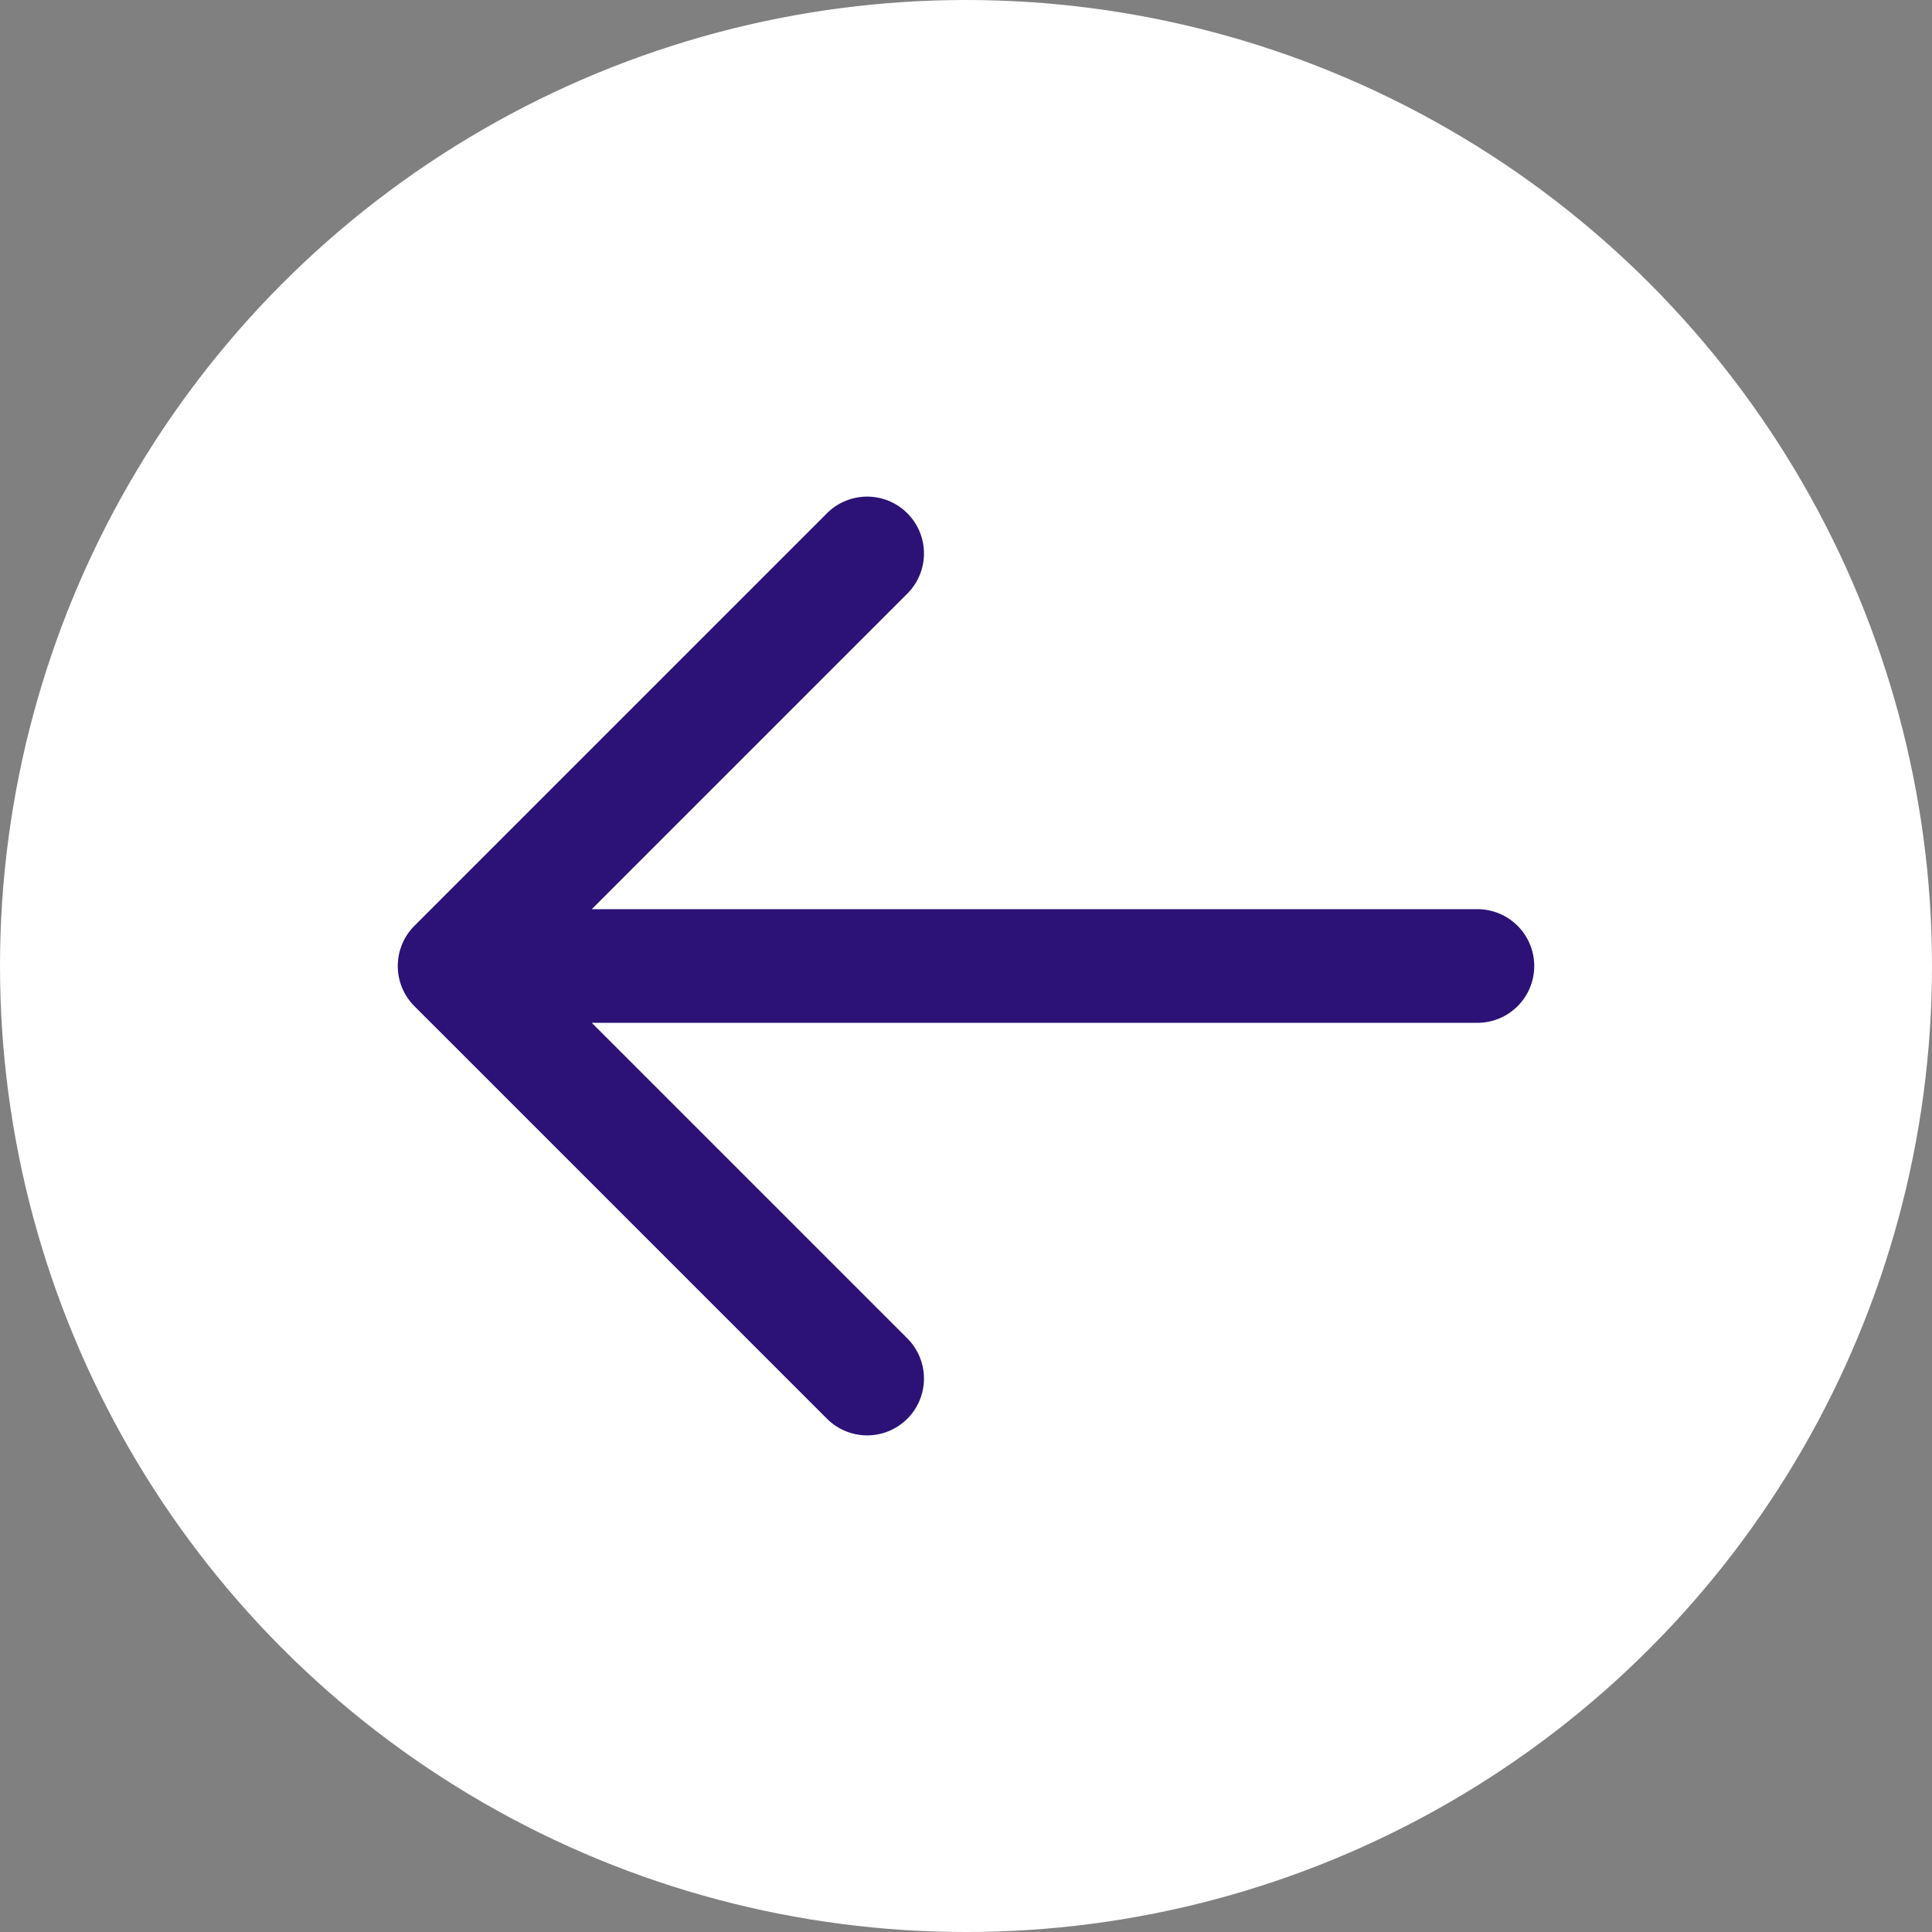
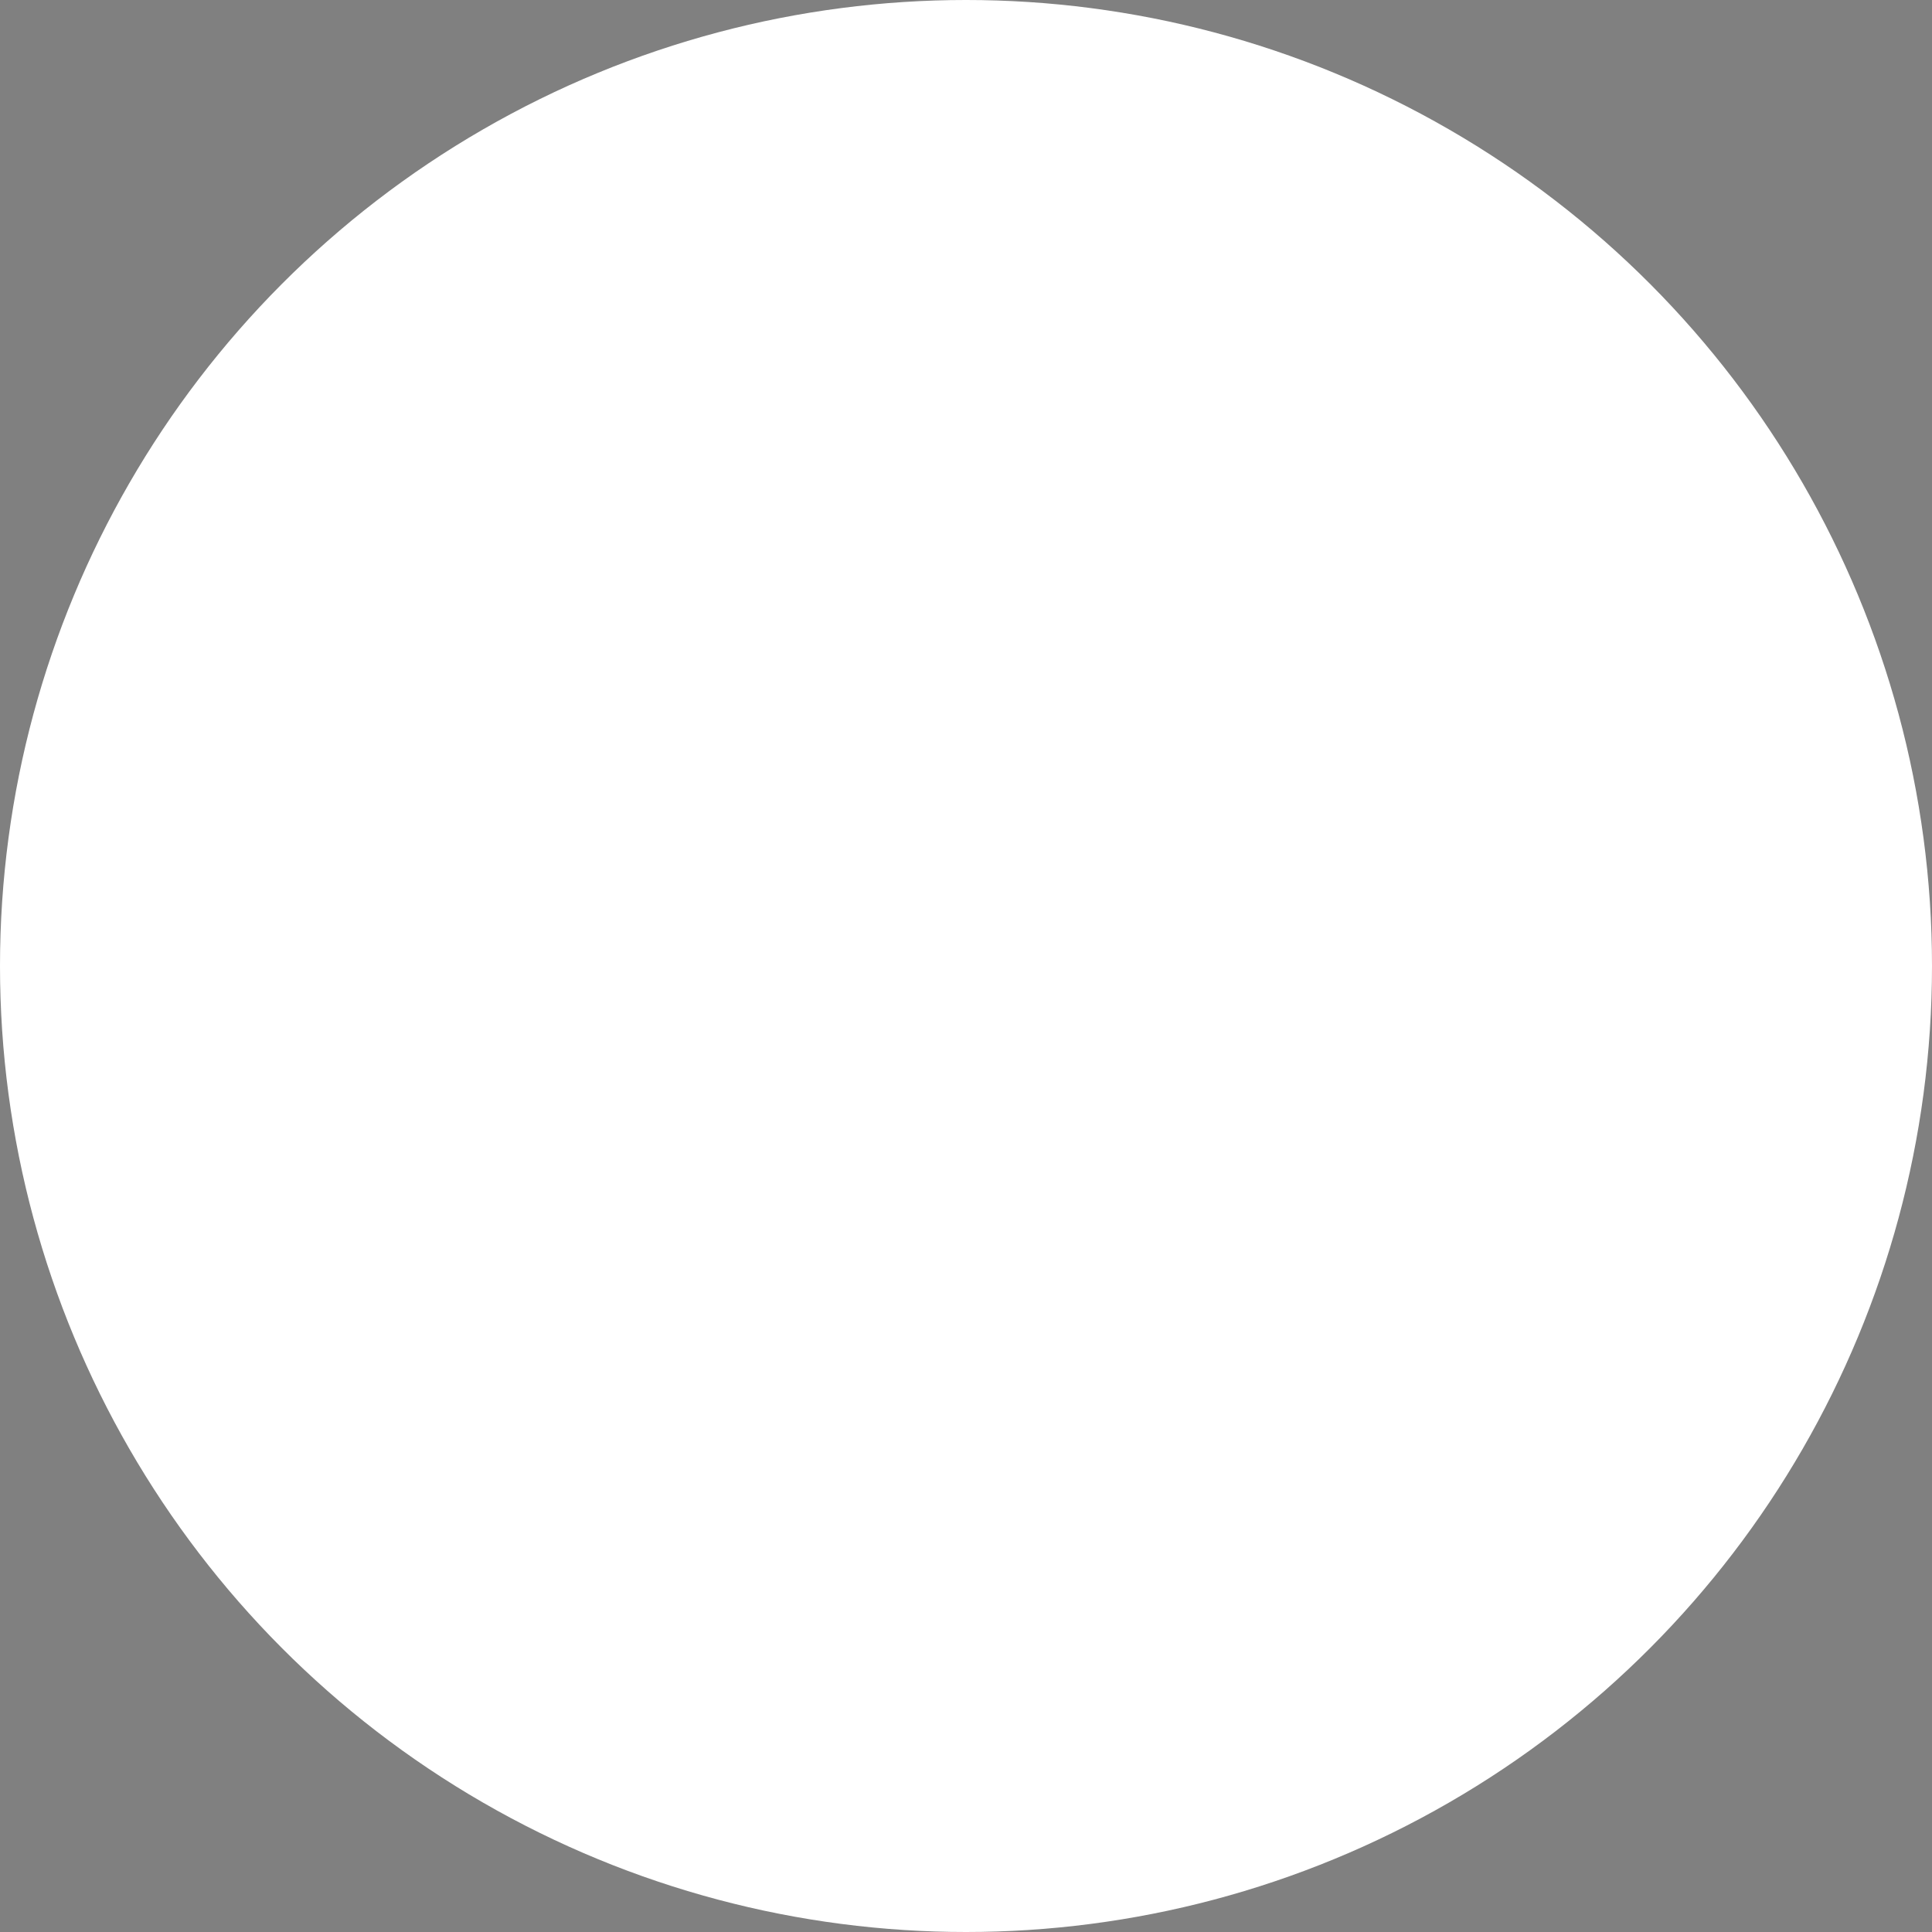
<svg xmlns="http://www.w3.org/2000/svg" id="Navi" width="34" height="34" viewBox="0 0 34 34">
  <rect x="0" y="0" width="34" height="34" fill="#808080" stroke="none" />
  <g id="Ellipse_43" data-name="Ellipse 43" fill="#fff">
    <circle cx="17" cy="17" r="17" stroke="none" />
-     <circle cx="17" cy="17" r="16.5" fill="none" />
  </g>
-   <path id="Path_456" data-name="Path 456" d="M10.955,18.541,5.414,13H21a1,1,0,0,0,0-2H5.414l5.541-5.541A1,1,0,1,0,9.541,4.045L2.293,11.293a1,1,0,0,0,0,1.414l7.248,7.248a1,1,0,1,0,1.414-1.414Z" transform="translate(5 5)" fill="#2c1277" />
</svg>